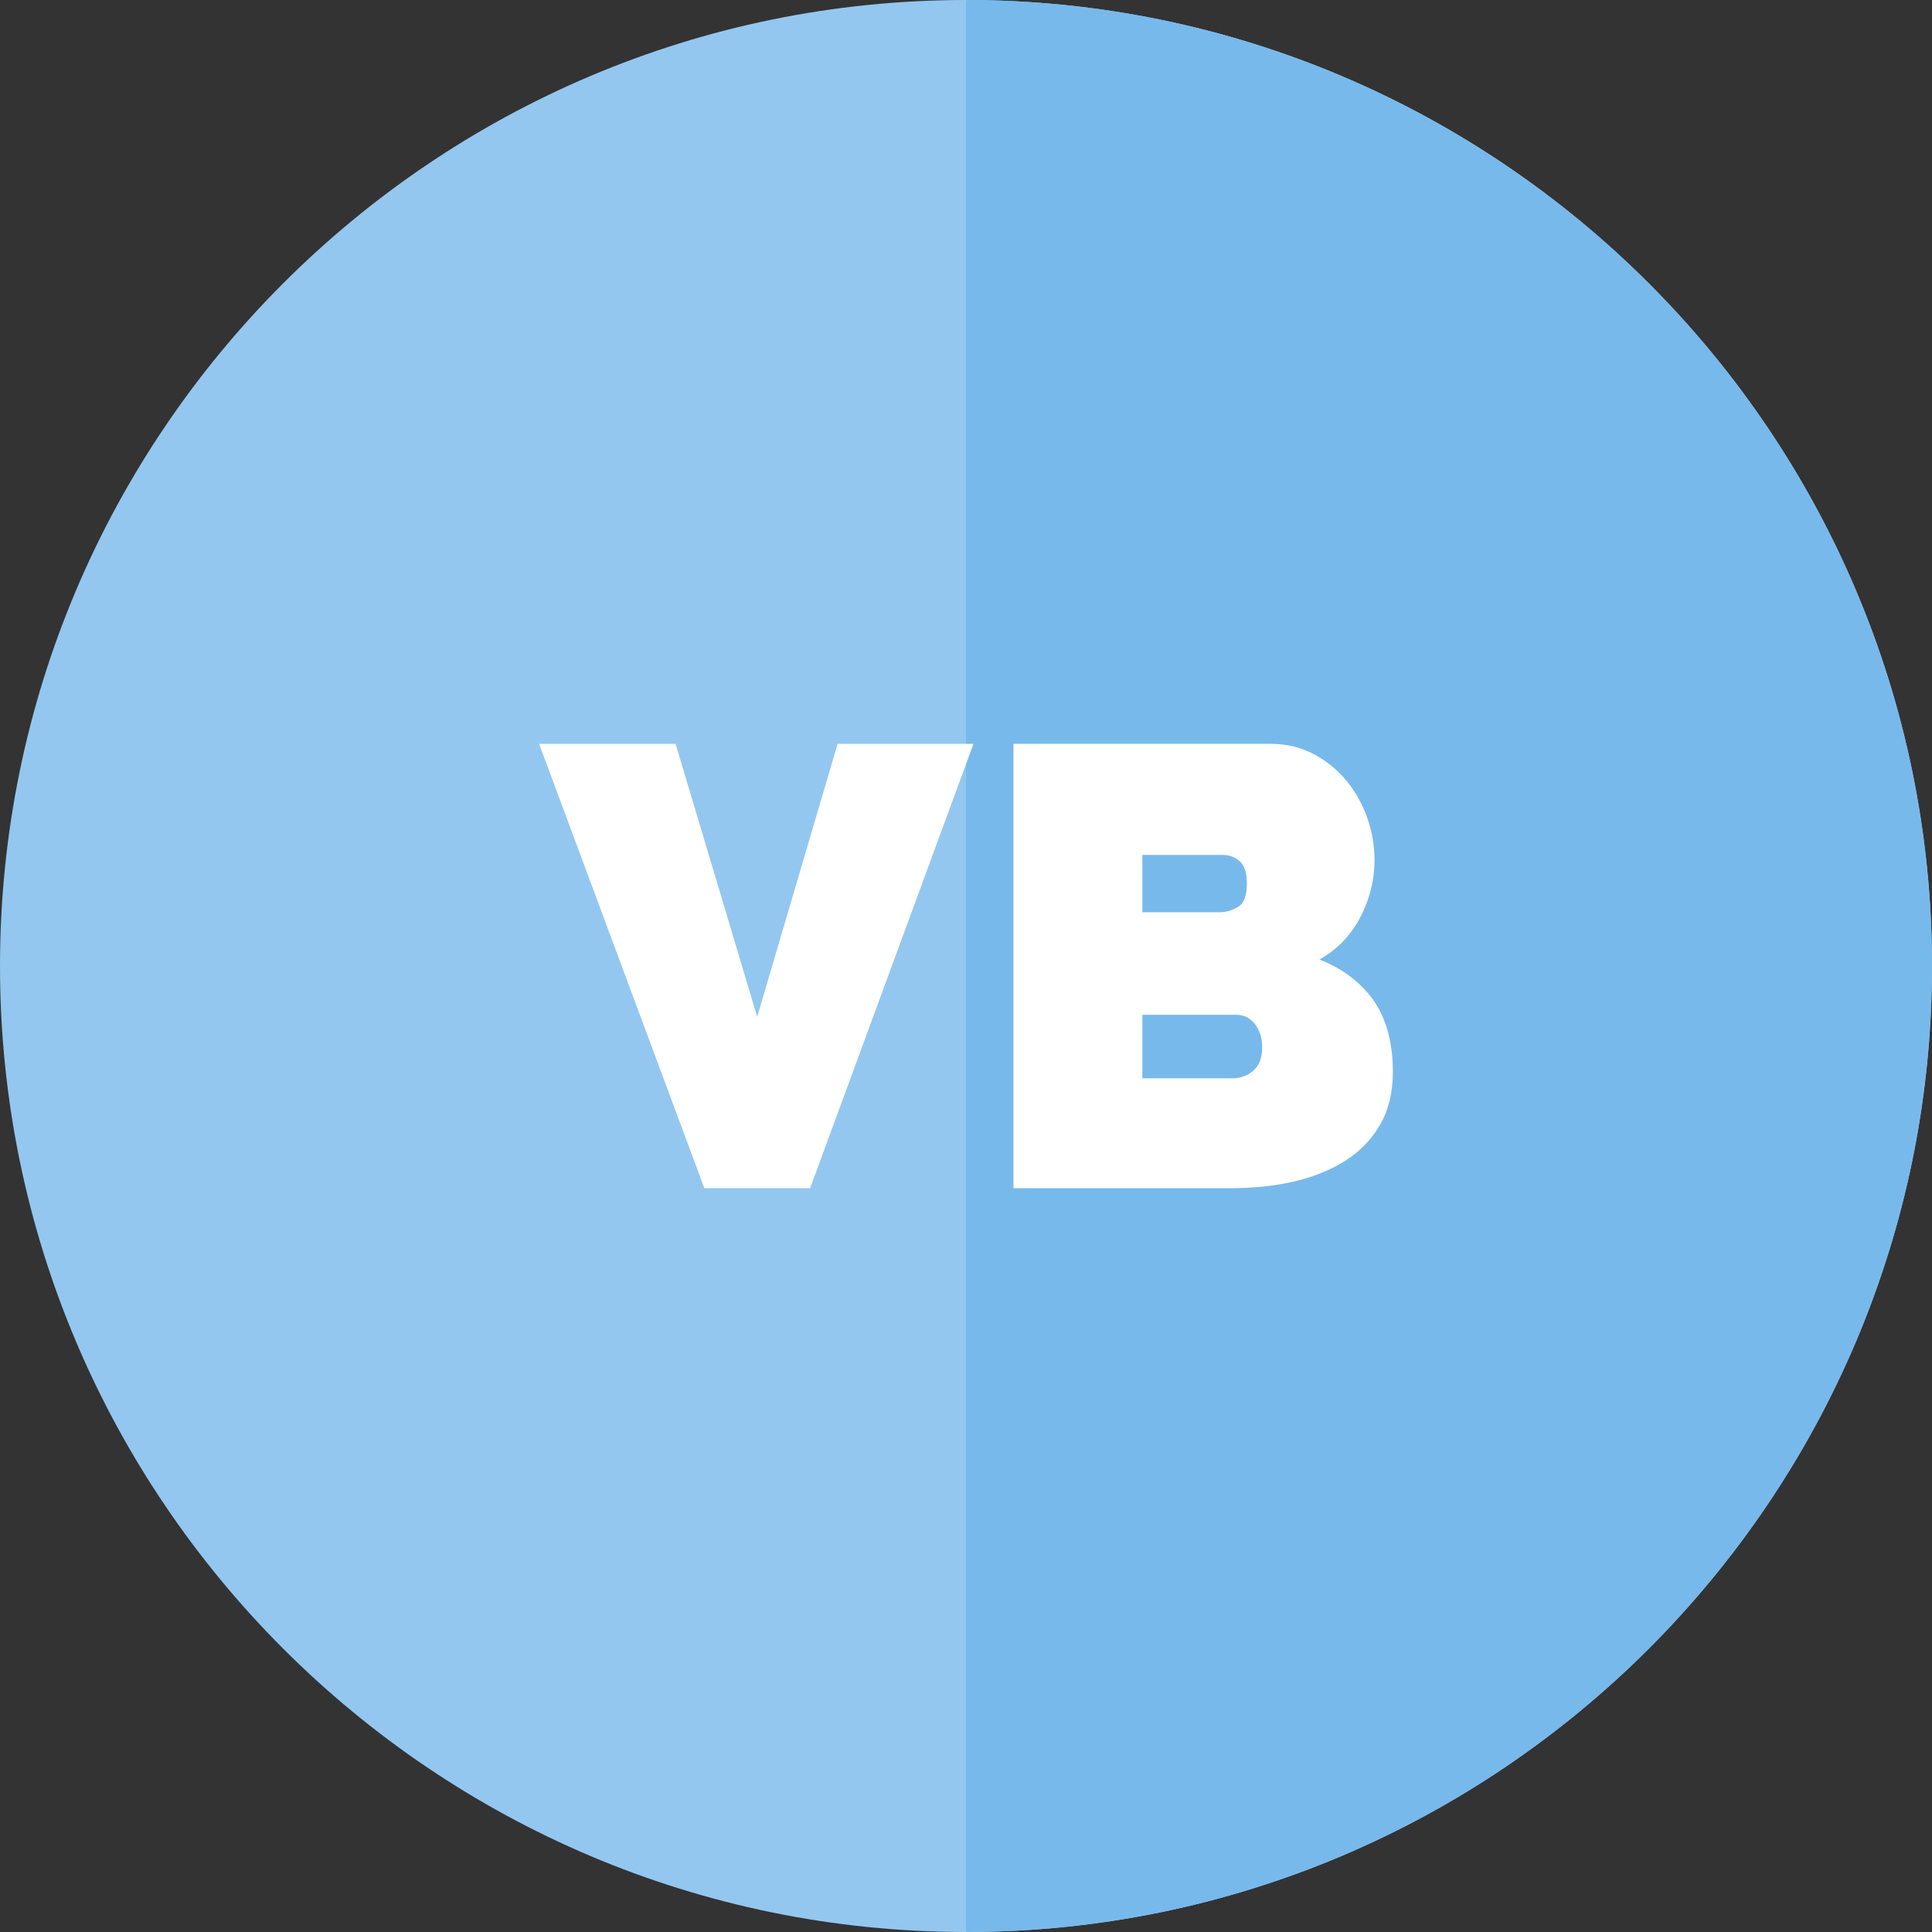
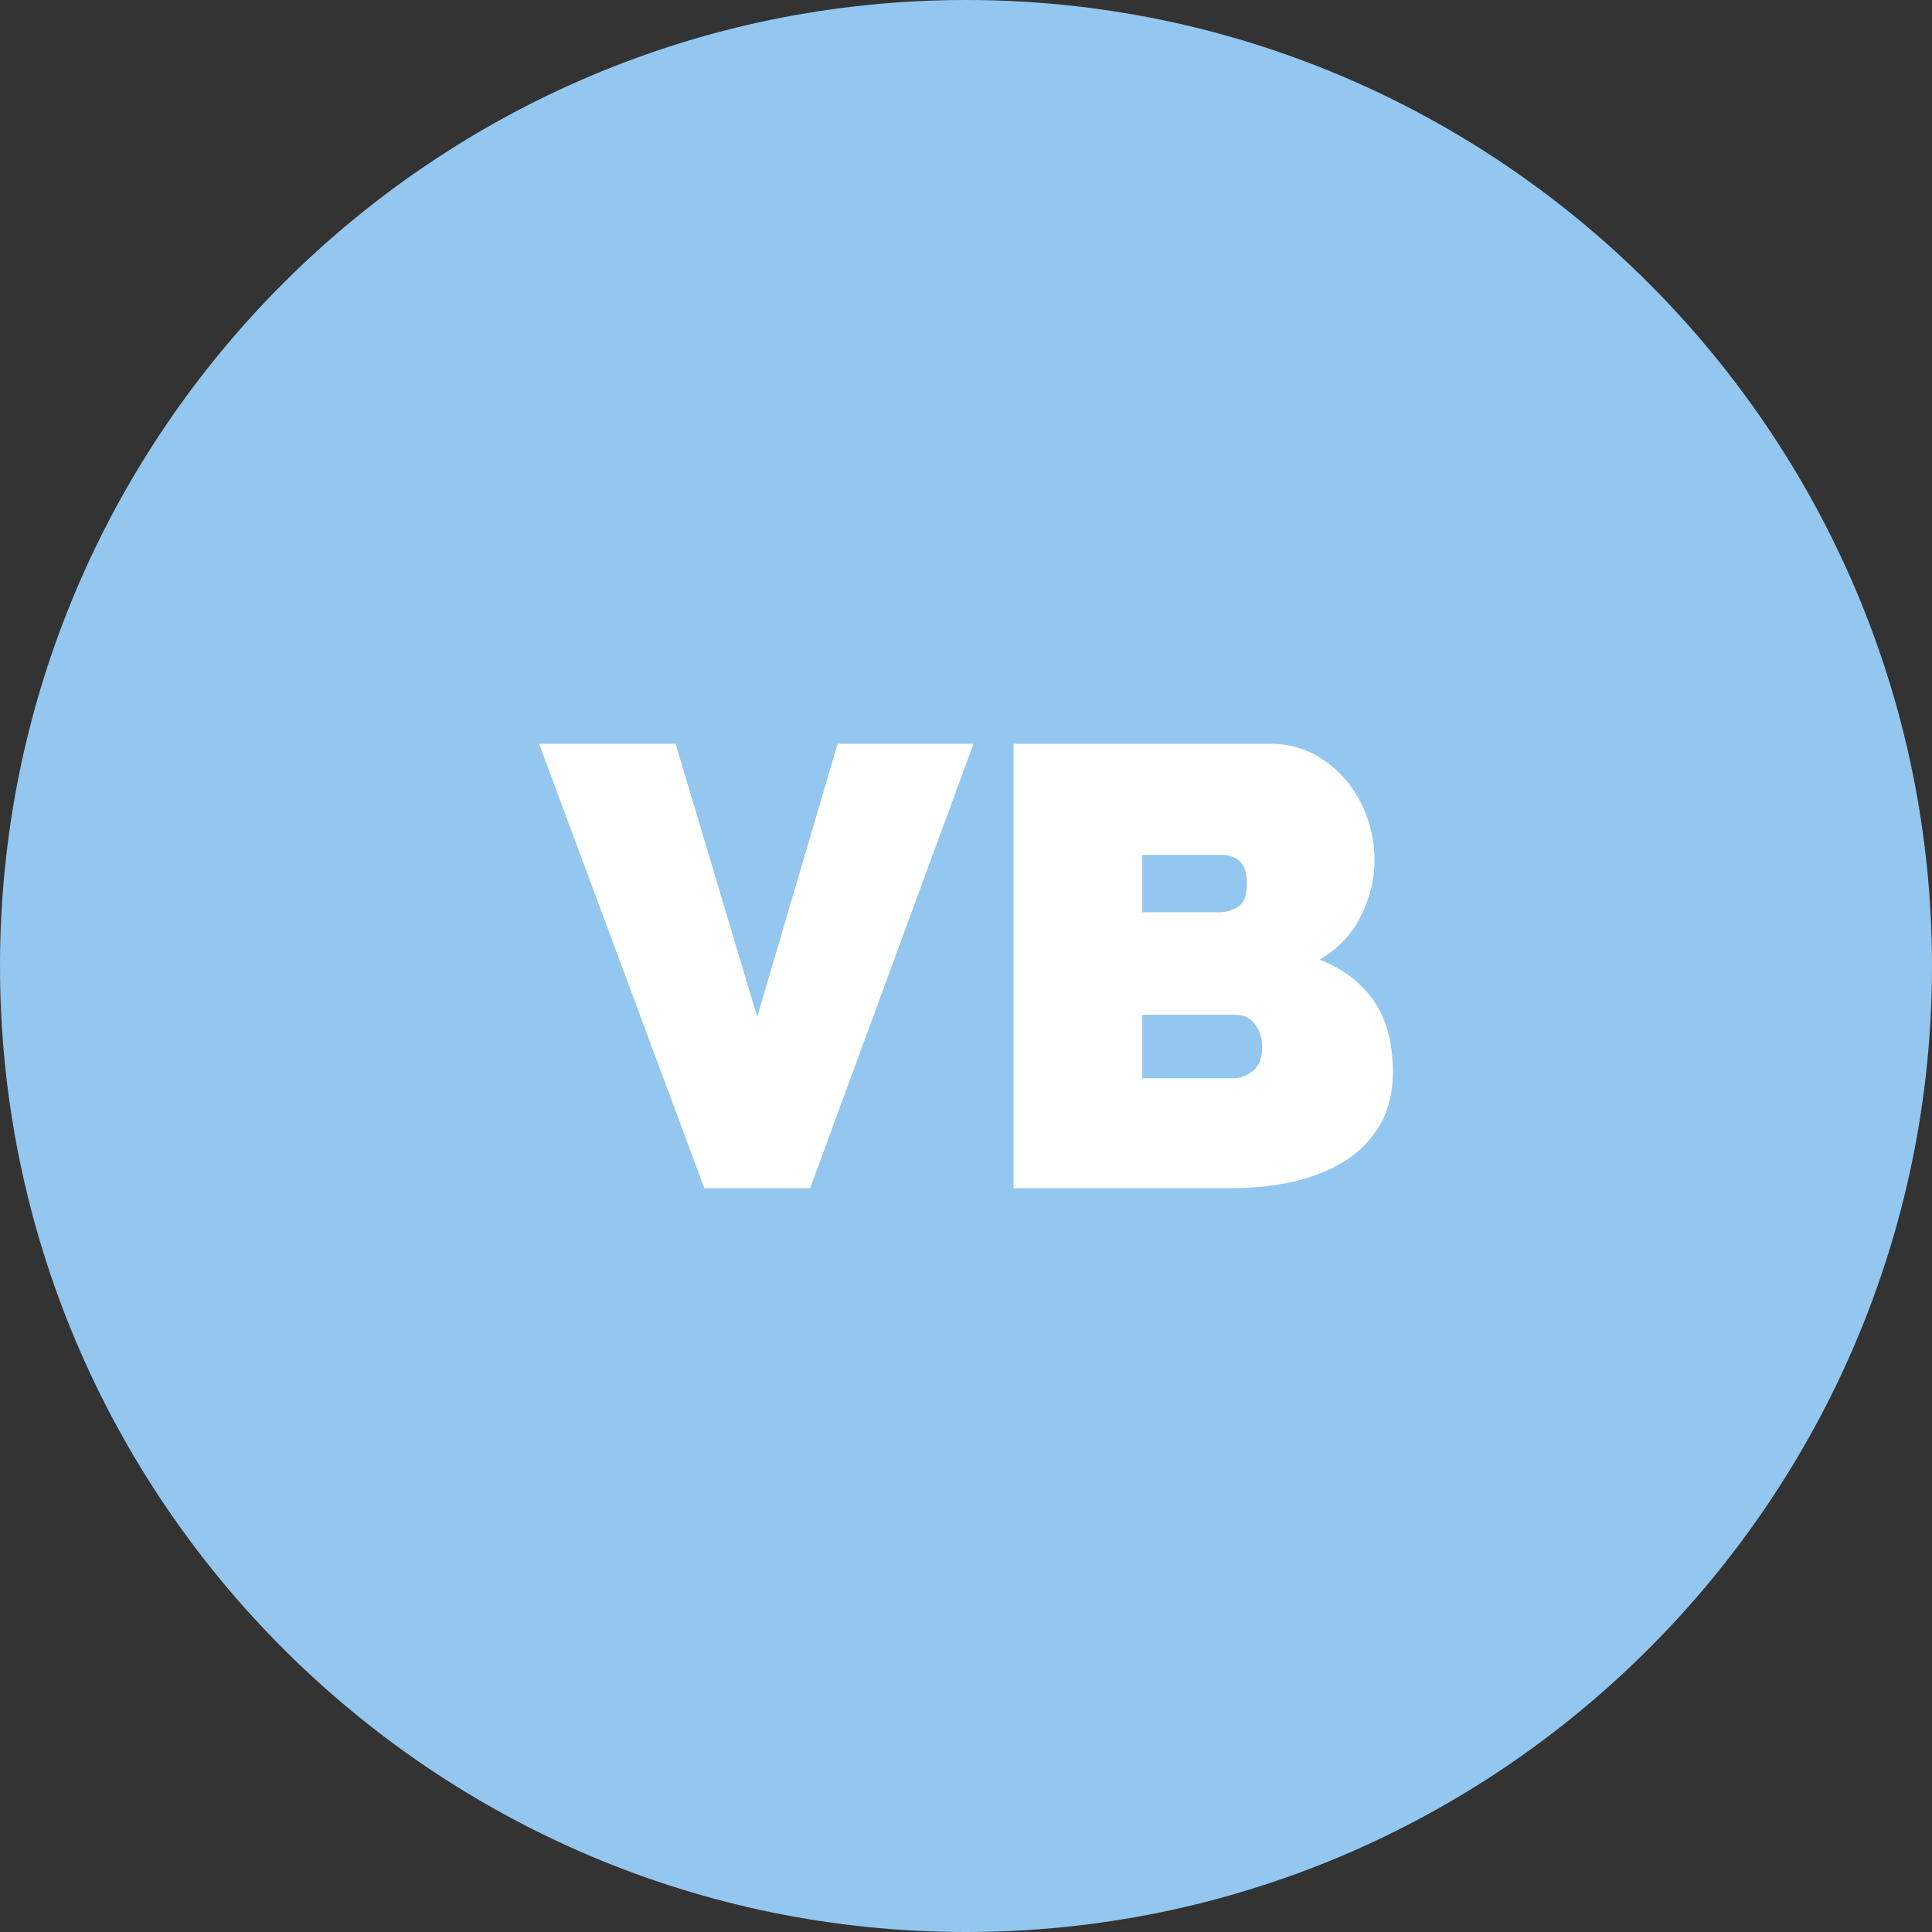
<svg xmlns="http://www.w3.org/2000/svg" height="800px" width="800px" version="1.1" id="Layer_1" viewBox="0 0 512 512" xml:space="preserve">
  <rect x="0" y="0" width="512" height="512" fill="#333333" stroke="none" />
  <path style="fill:#93C7EF;" d="M256,0C114.84,0,0,114.842,0,256s114.84,256,256,256c141.158,0,256-114.842,256-256S397.158,0,256,0z  " />
-   <path style="fill:#78B9EB;" d="M256,512c141.158,0,256-114.842,256-256S397.158,0,256,0" />
  <g>
    <polygon style="fill:#FFFFFF;" points="200.663,269.468 179.036,197.12 142.867,197.12 186.352,314.067 186.655,314.88    214.693,314.88 257.982,197.12 221.978,197.12  " />
    <path style="fill:#FFFFFF;" d="M363.097,263.906c-3.414-4.278-7.922-7.499-13.429-9.601c4.431-2.528,7.886-5.974,10.296-10.276   c2.852-5.089,4.298-10.51,4.298-16.114c0-3.803-0.652-7.574-1.939-11.213c-1.289-3.641-3.137-6.937-5.49-9.794   c-2.366-2.872-5.279-5.241-8.657-7.046c-3.419-1.821-7.275-2.744-11.464-2.744h-68.135V314.88h57.906   c5.694,0,11.167-0.584,16.267-1.736c5.144-1.163,9.725-2.992,13.619-5.437c3.94-2.478,7.084-5.708,9.343-9.603   c2.267-3.911,3.415-8.627,3.415-14.02C369.133,275.719,367.103,268.93,363.097,263.906z M332.222,283.648   c-1.564,1.421-3.439,2.11-5.736,2.11h-23.752v-16.822h24.888c1.998,0,3.59,0.777,4.868,2.371c1.346,1.685,2.001,3.739,2.001,6.283   C334.491,280.278,333.749,282.259,332.222,283.648z M302.736,241.764v-15.198h21.315c1.752,0,3.233,0.559,4.524,1.711   c1.233,1.103,1.857,3.056,1.857,5.806c0,3.112-0.713,5.166-2.123,6.105c-1.587,1.06-3.299,1.576-5.231,1.576H302.736z" />
  </g>
</svg>